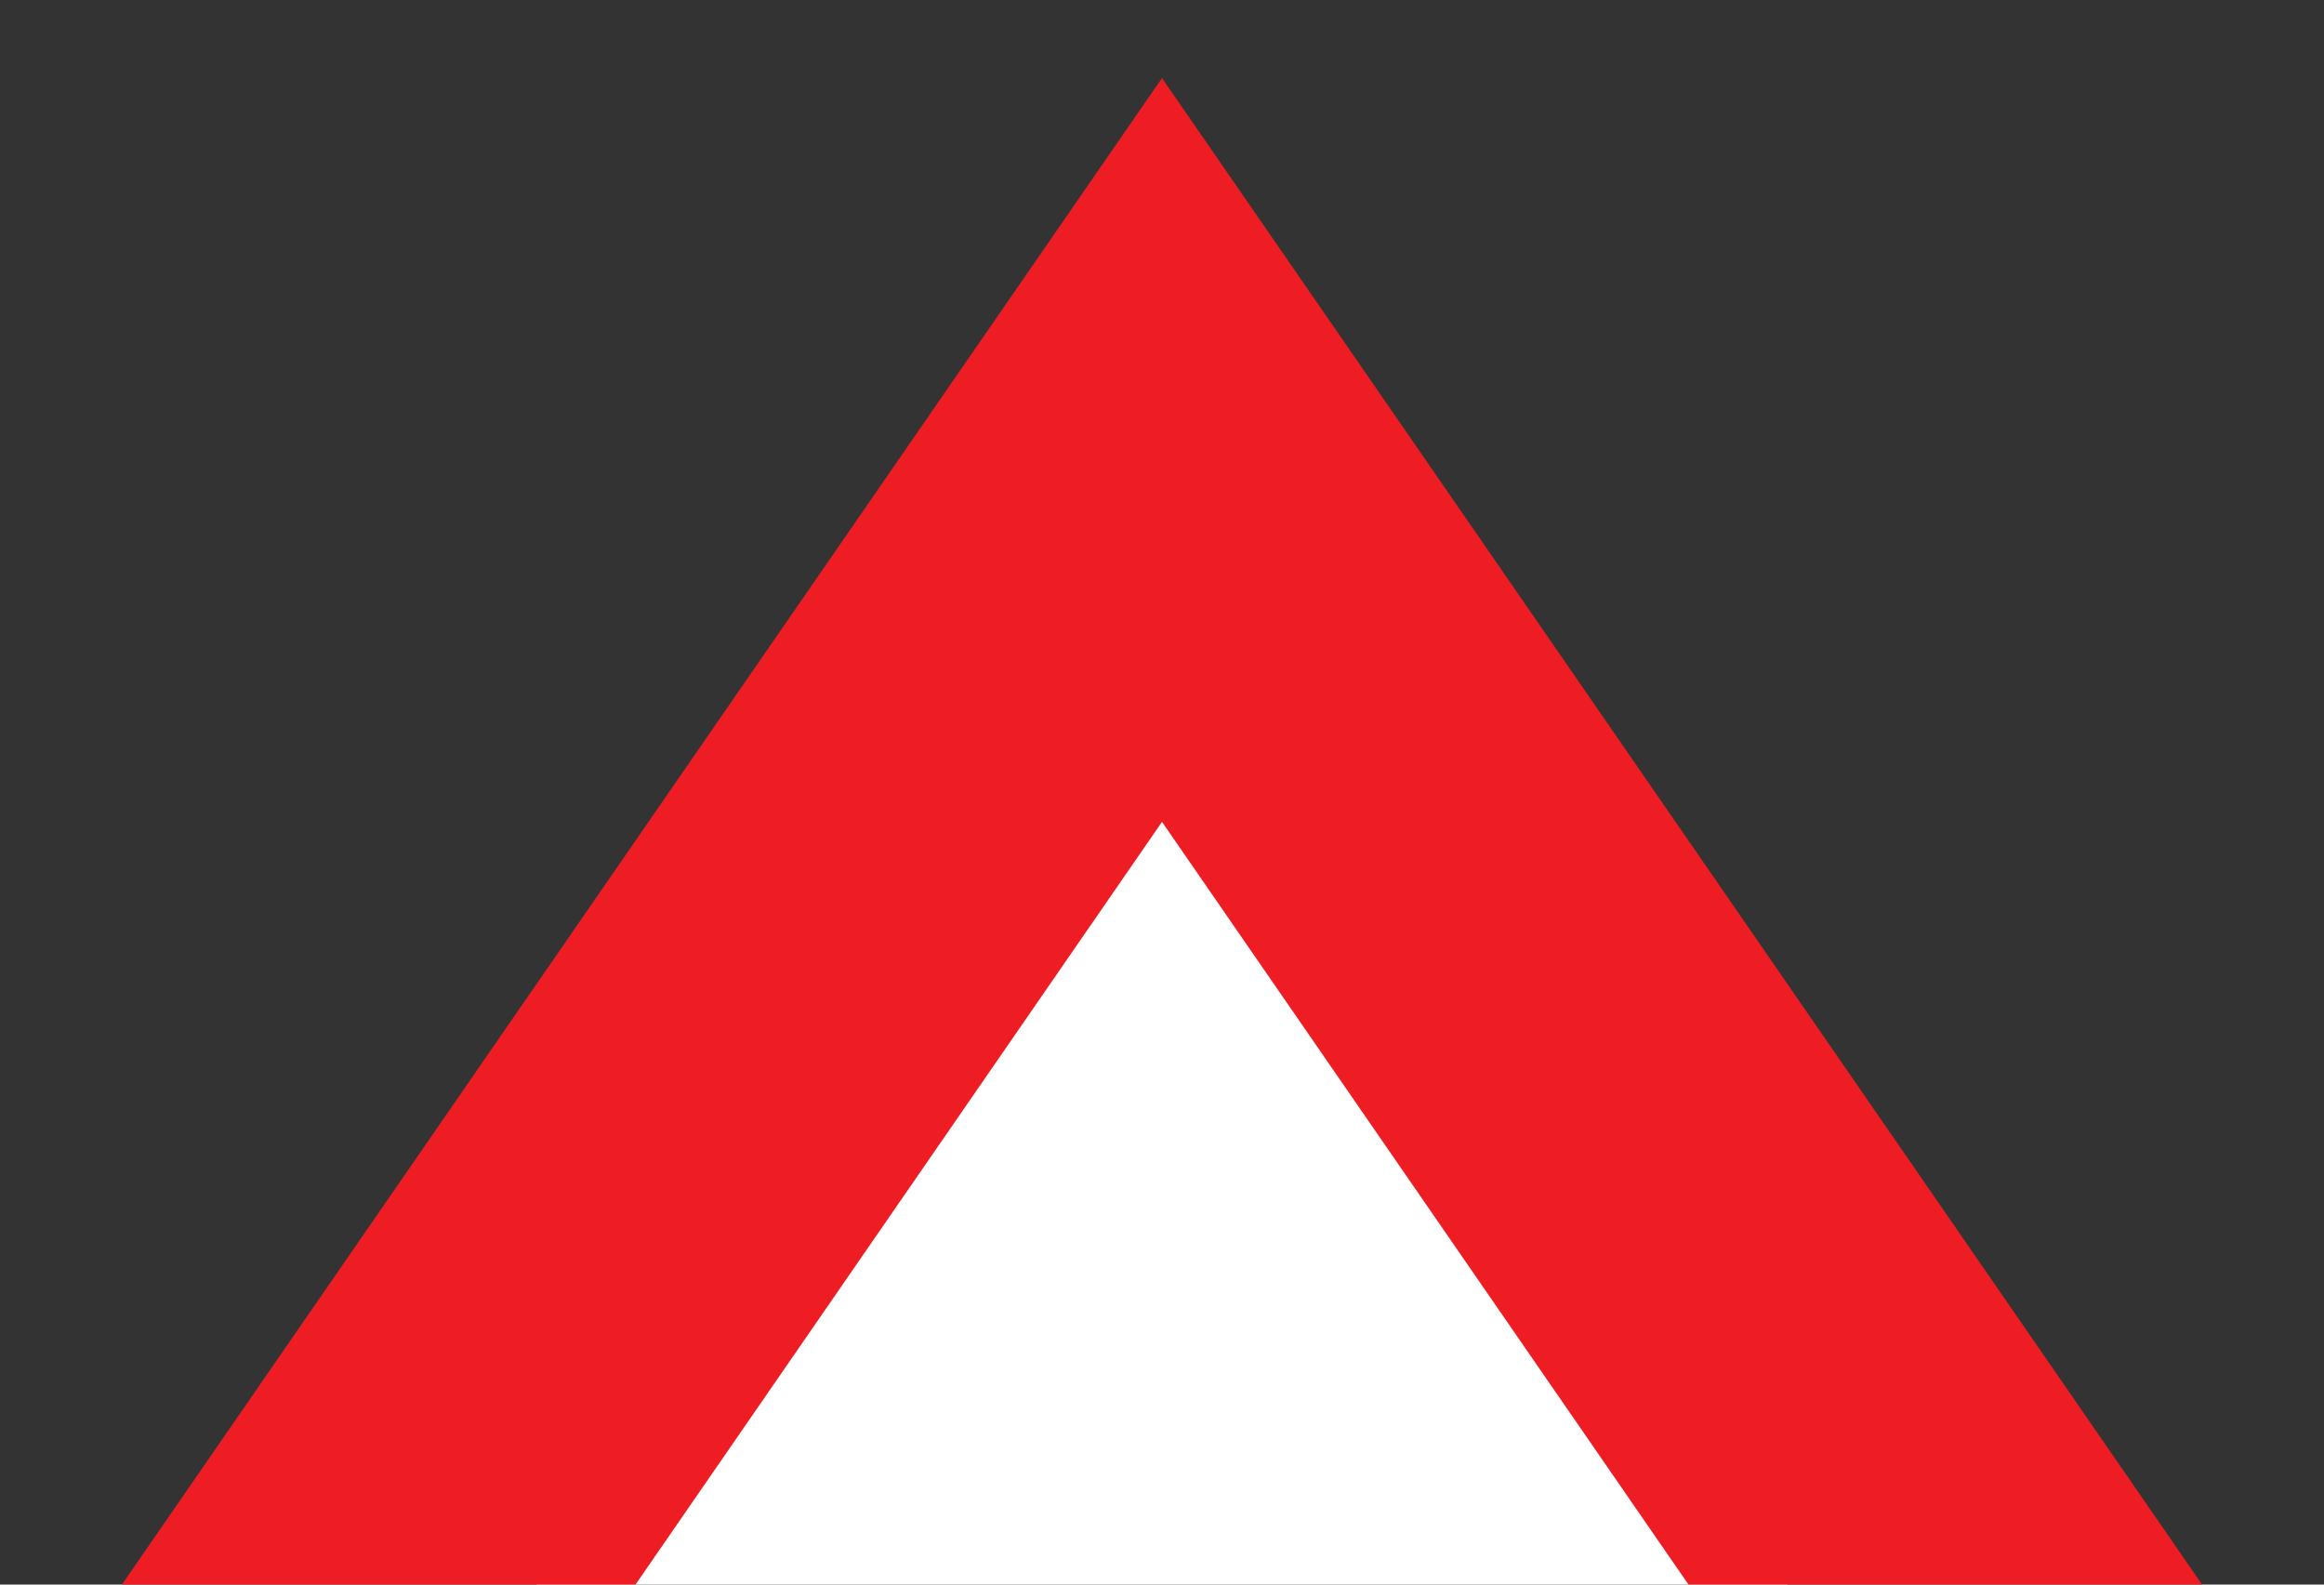
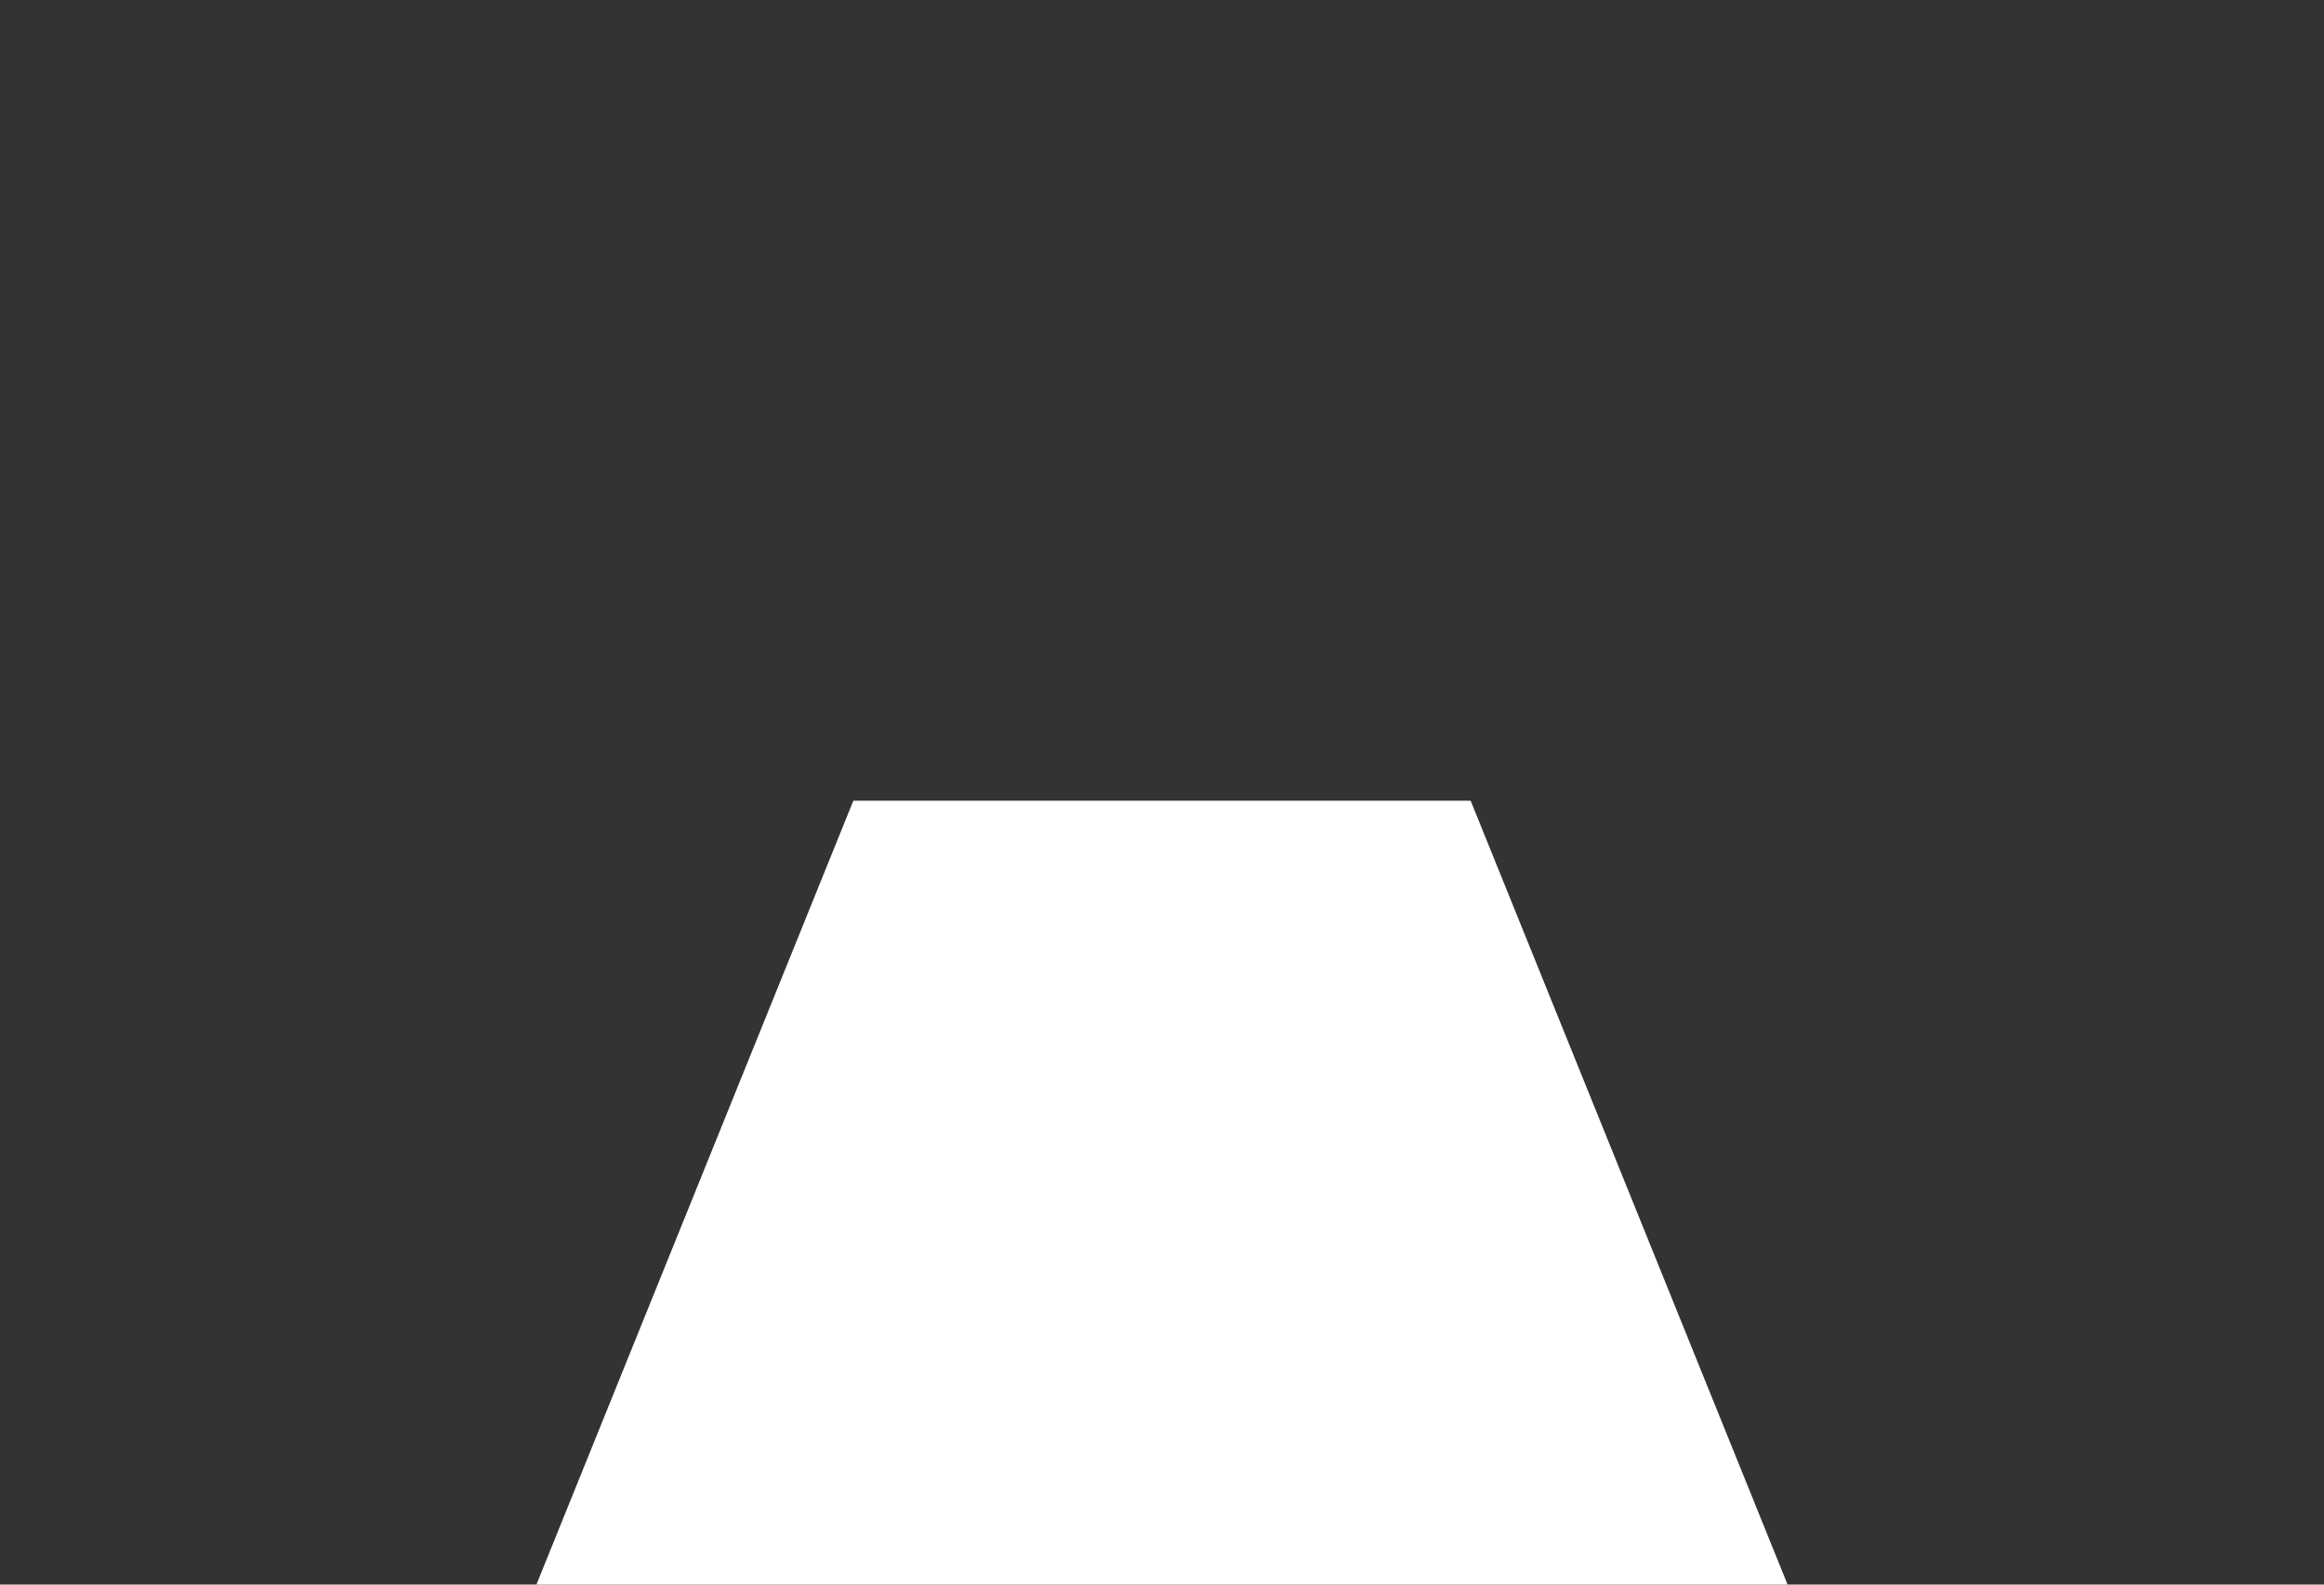
<svg xmlns="http://www.w3.org/2000/svg" version="1.1" id="Layer_1" x="0px" y="0px" width="22px" height="15px" viewBox="0 0 22 15" enable-background="new 0 0 22 15" xml:space="preserve">
  <rect x="0" y="0" width="22" height="15" fill="#333333" stroke="none" />
  <g>
    <polygon fill="#FFFFFF" points="8.078,7.58 13.922,7.58 16.922,15 5.078,15  " />
-     <polygon fill="#EE1D23" points="6.016,15 11,7.78 15.984,15 20.846,15 11,0.739 1.154,15  " />
  </g>
</svg>